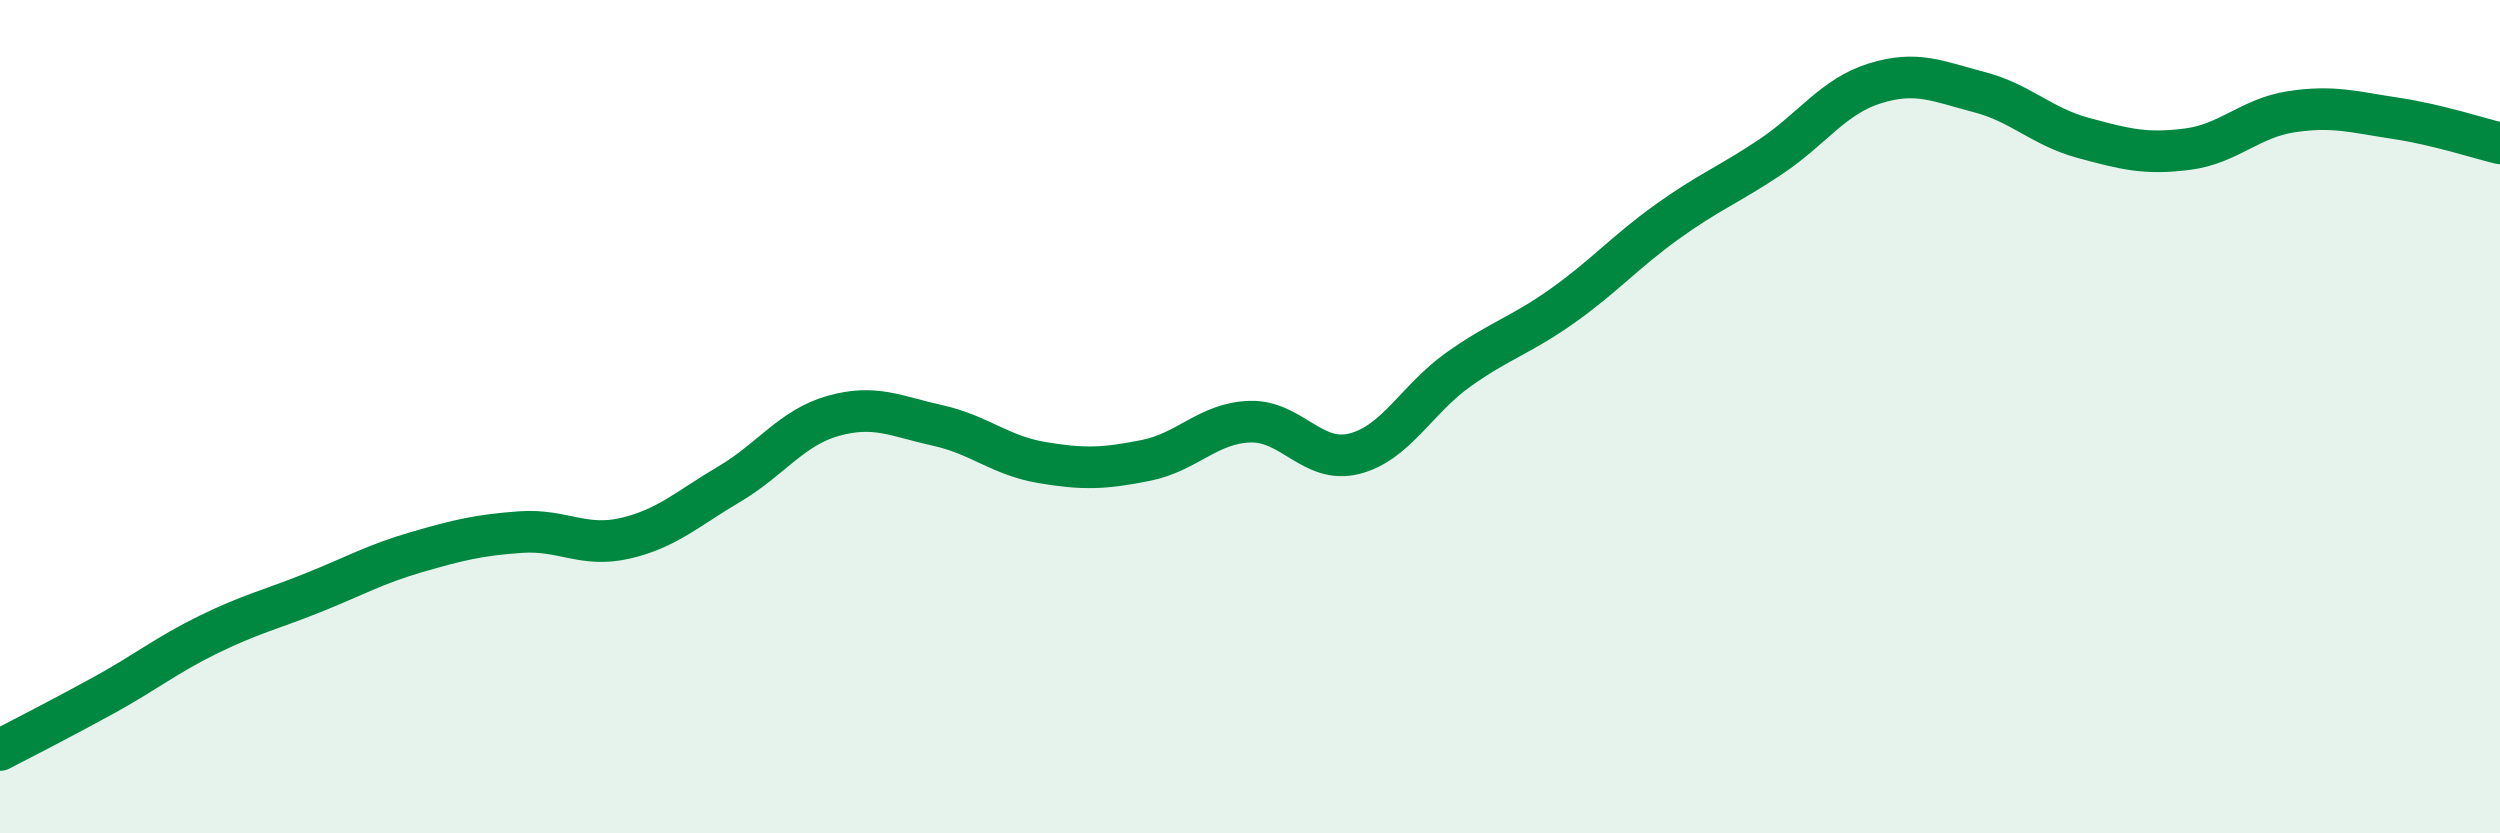
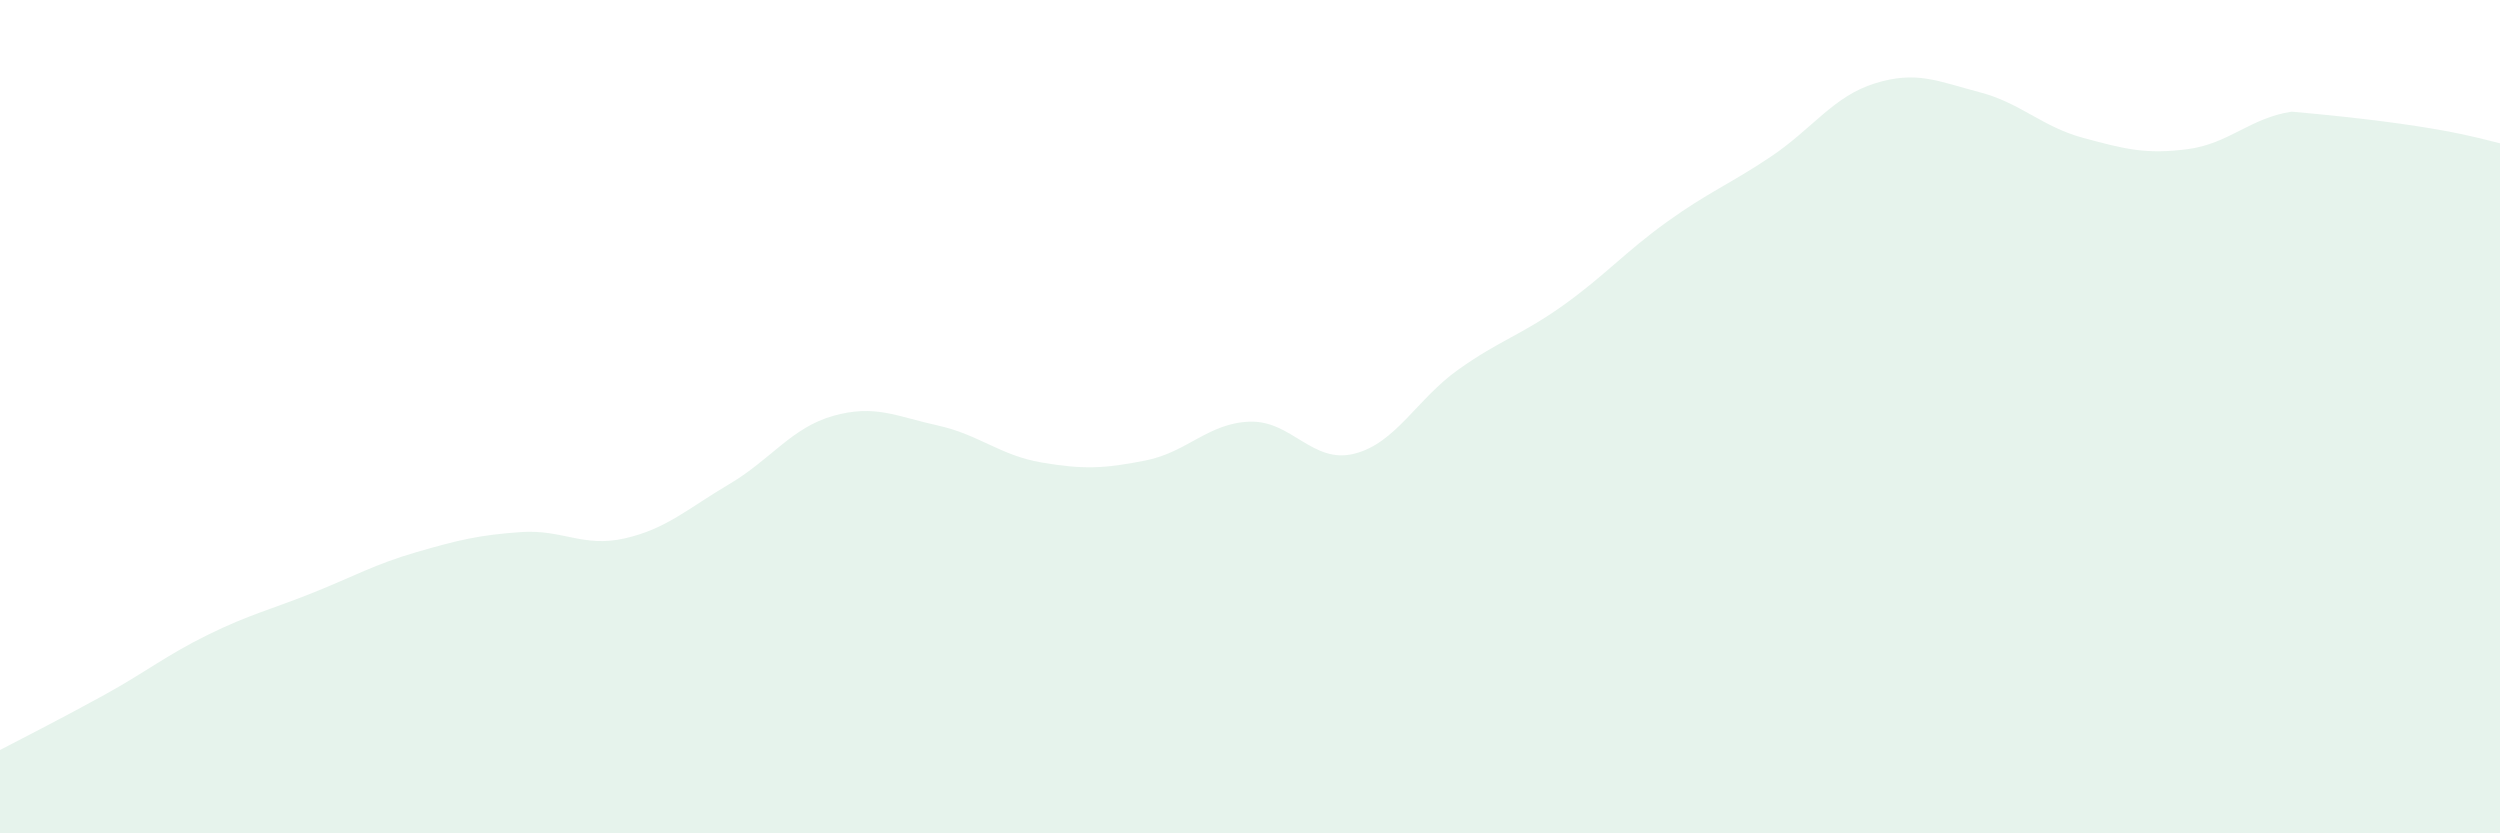
<svg xmlns="http://www.w3.org/2000/svg" width="60" height="20" viewBox="0 0 60 20">
-   <path d="M 0,18 C 0.5,17.74 1.5,17.23 2.5,16.68 C 3.5,16.13 4,15.72 5,15.23 C 6,14.74 6.5,14.63 7.5,14.23 C 8.5,13.83 9,13.54 10,13.25 C 11,12.96 11.5,12.84 12.5,12.77 C 13.5,12.7 14,13.15 15,12.92 C 16,12.69 16.5,12.21 17.5,11.62 C 18.5,11.03 19,10.26 20,9.98 C 21,9.7 21.5,9.99 22.5,10.21 C 23.5,10.43 24,10.93 25,11.1 C 26,11.27 26.5,11.25 27.5,11.05 C 28.5,10.85 29,10.15 30,10.12 C 31,10.09 31.5,11.14 32.5,10.89 C 33.5,10.64 34,9.58 35,8.87 C 36,8.16 36.5,8.05 37.5,7.34 C 38.5,6.63 39,6.05 40,5.33 C 41,4.61 41.5,4.43 42.5,3.76 C 43.5,3.09 44,2.31 45,2 C 46,1.69 46.5,1.95 47.5,2.21 C 48.5,2.47 49,3.04 50,3.31 C 51,3.58 51.5,3.71 52.5,3.58 C 53.5,3.45 54,2.83 55,2.68 C 56,2.53 56.5,2.69 57.5,2.84 C 58.5,2.99 59.5,3.32 60,3.44L60 20L0 20Z" fill="#008740" opacity="0.1" stroke-linecap="round" stroke-linejoin="round" />
-   <path d="M 0,18 C 0.5,17.74 1.5,17.23 2.5,16.68 C 3.5,16.13 4,15.72 5,15.23 C 6,14.74 6.5,14.63 7.5,14.23 C 8.5,13.83 9,13.54 10,13.25 C 11,12.96 11.5,12.84 12.5,12.77 C 13.5,12.7 14,13.15 15,12.92 C 16,12.69 16.5,12.21 17.5,11.62 C 18.5,11.03 19,10.26 20,9.98 C 21,9.7 21.5,9.99 22.5,10.21 C 23.5,10.43 24,10.93 25,11.1 C 26,11.27 26.5,11.25 27.5,11.05 C 28.5,10.85 29,10.15 30,10.12 C 31,10.09 31.5,11.14 32.5,10.89 C 33.5,10.64 34,9.58 35,8.87 C 36,8.16 36.5,8.05 37.5,7.34 C 38.5,6.63 39,6.05 40,5.33 C 41,4.61 41.5,4.43 42.5,3.76 C 43.5,3.09 44,2.31 45,2 C 46,1.69 46.5,1.95 47.5,2.21 C 48.5,2.47 49,3.04 50,3.31 C 51,3.58 51.5,3.71 52.5,3.58 C 53.5,3.45 54,2.83 55,2.68 C 56,2.53 56.5,2.69 57.5,2.84 C 58.5,2.99 59.5,3.32 60,3.44" stroke="#008740" stroke-width="1" fill="none" stroke-linecap="round" stroke-linejoin="round" />
+   <path d="M 0,18 C 0.5,17.74 1.5,17.23 2.5,16.68 C 3.5,16.13 4,15.72 5,15.23 C 6,14.74 6.5,14.63 7.5,14.23 C 8.5,13.83 9,13.54 10,13.25 C 11,12.96 11.5,12.84 12.5,12.77 C 13.5,12.7 14,13.15 15,12.92 C 16,12.69 16.5,12.21 17.5,11.62 C 18.5,11.03 19,10.26 20,9.98 C 21,9.7 21.5,9.99 22.5,10.21 C 23.5,10.43 24,10.93 25,11.1 C 26,11.27 26.5,11.25 27.5,11.05 C 28.5,10.85 29,10.15 30,10.12 C 31,10.09 31.5,11.14 32.5,10.89 C 33.5,10.64 34,9.58 35,8.87 C 36,8.16 36.5,8.05 37.5,7.34 C 38.5,6.63 39,6.05 40,5.33 C 41,4.61 41.5,4.43 42.5,3.76 C 43.5,3.09 44,2.31 45,2 C 46,1.69 46.5,1.95 47.5,2.21 C 48.5,2.47 49,3.04 50,3.31 C 51,3.58 51.5,3.71 52.5,3.58 C 53.5,3.45 54,2.83 55,2.68 C 58.5,2.99 59.5,3.32 60,3.44L60 20L0 20Z" fill="#008740" opacity="0.1" stroke-linecap="round" stroke-linejoin="round" />
</svg>